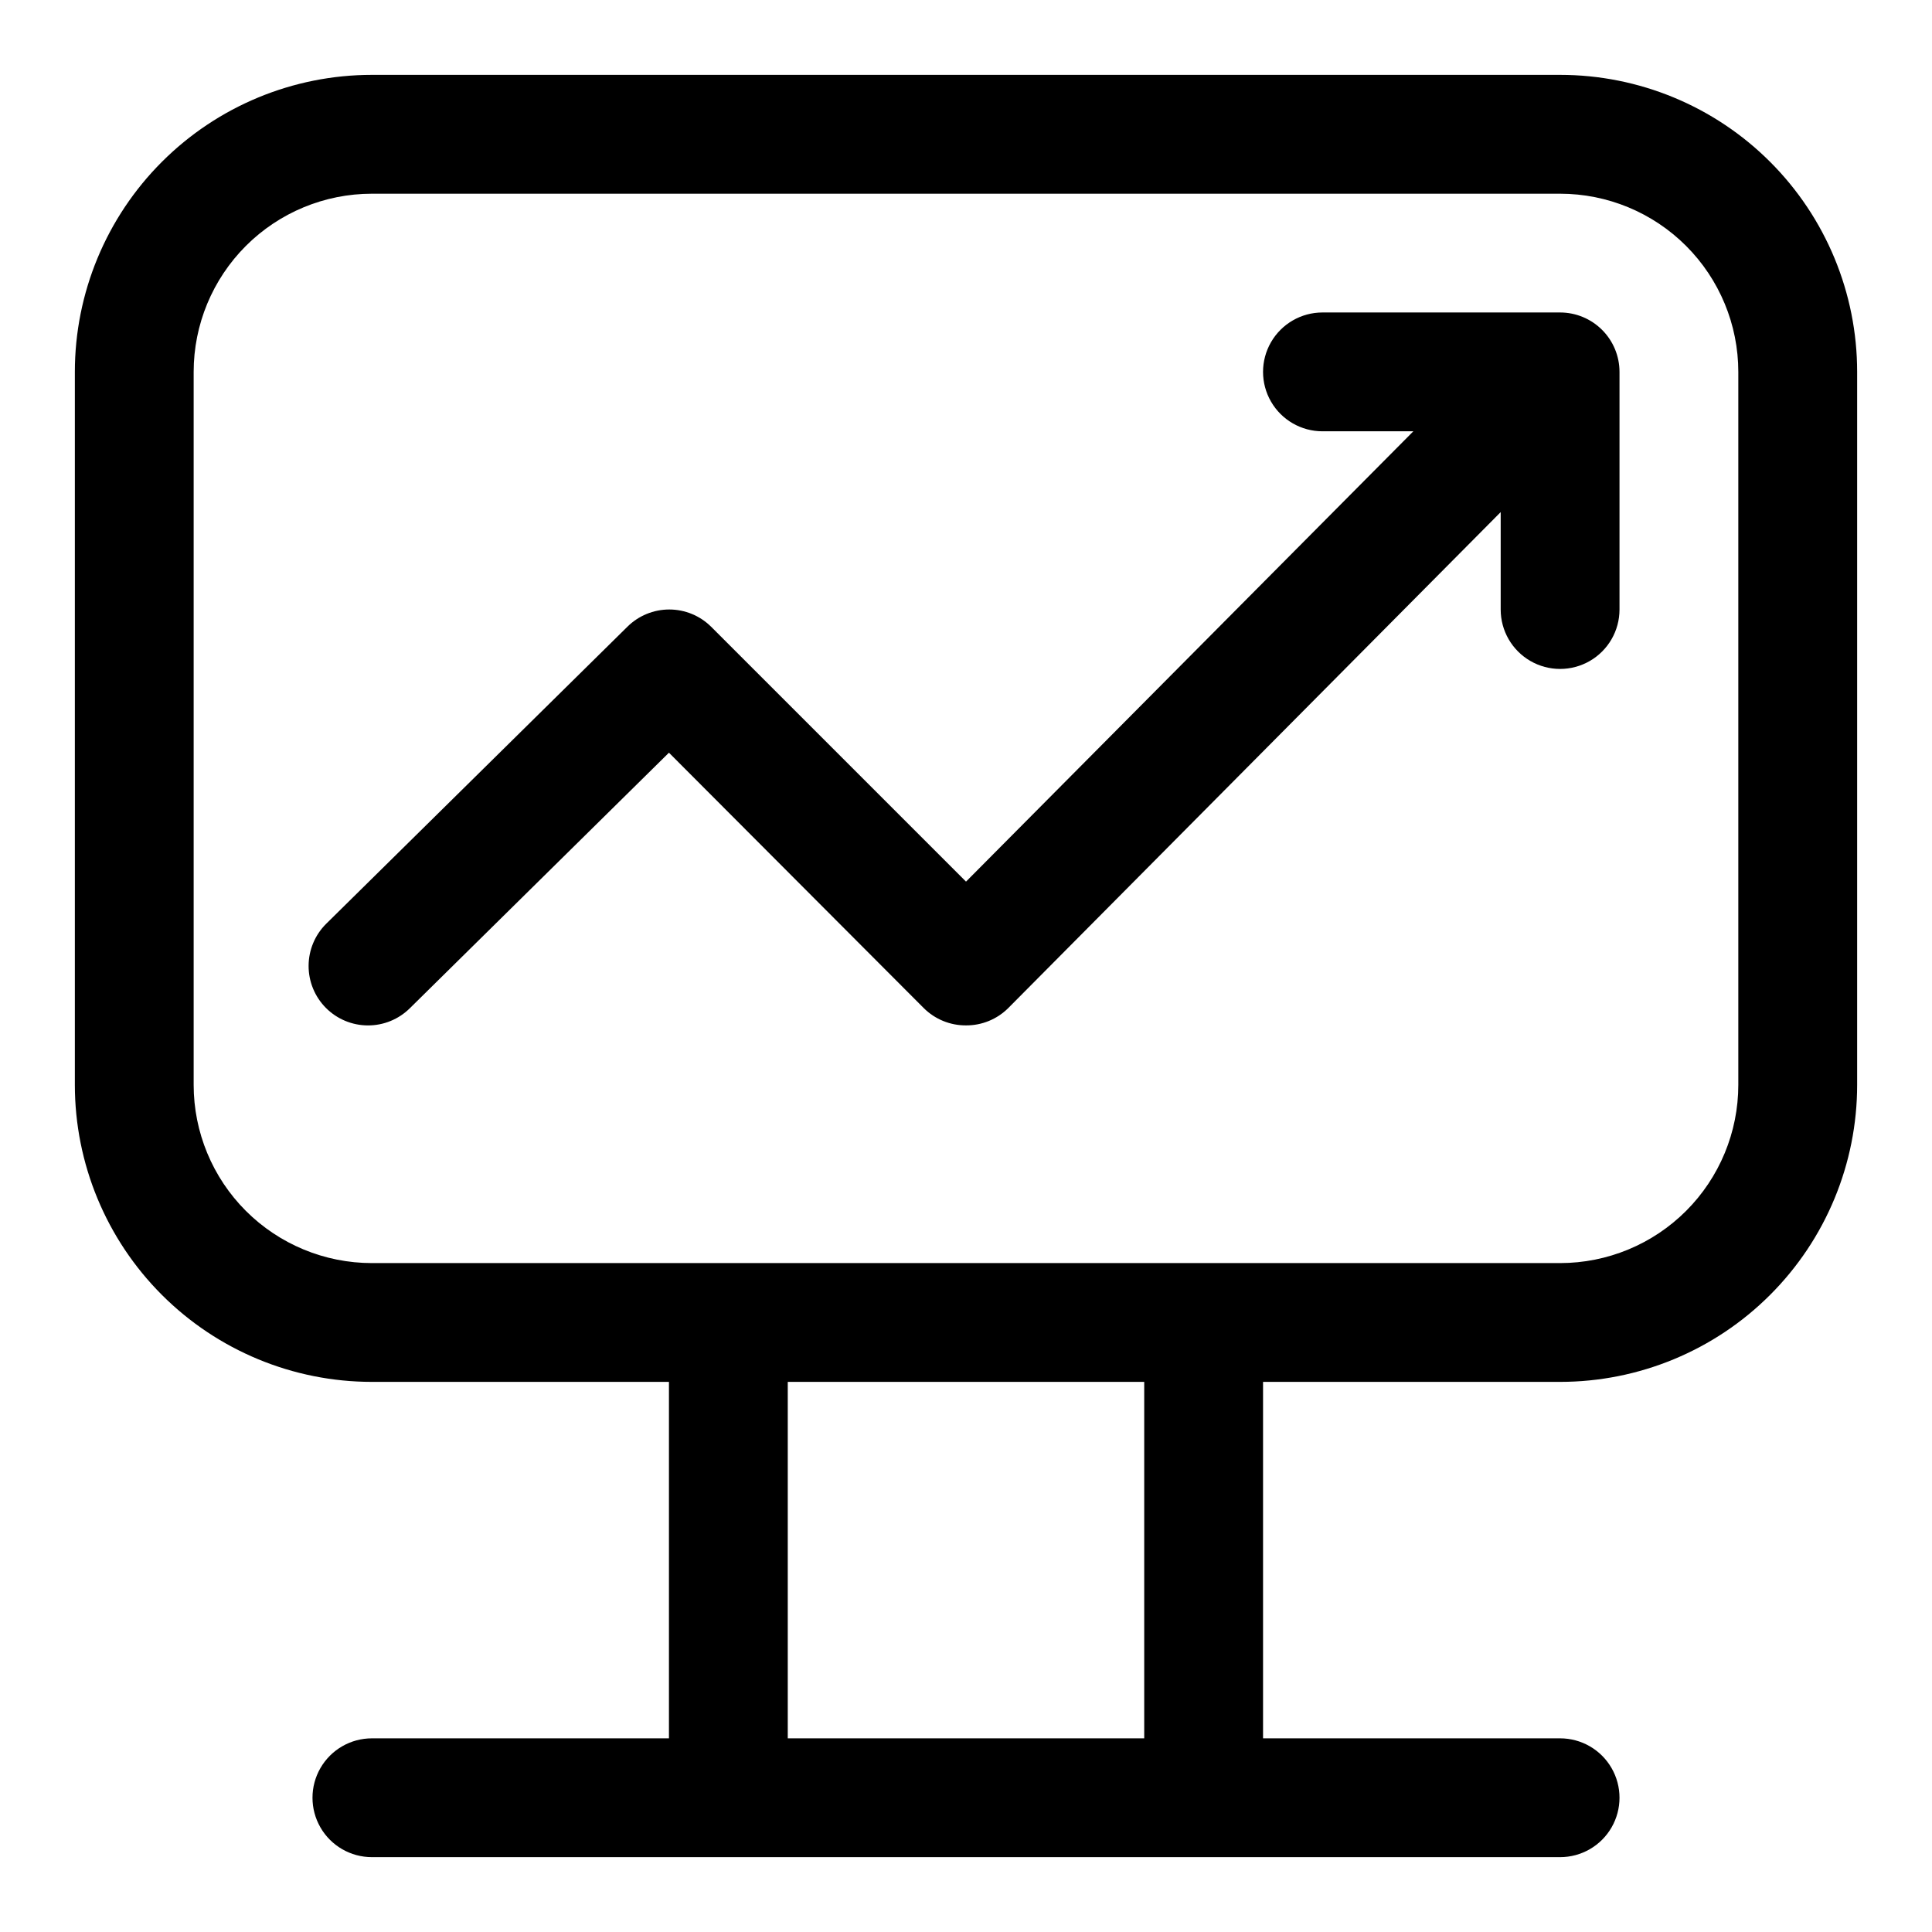
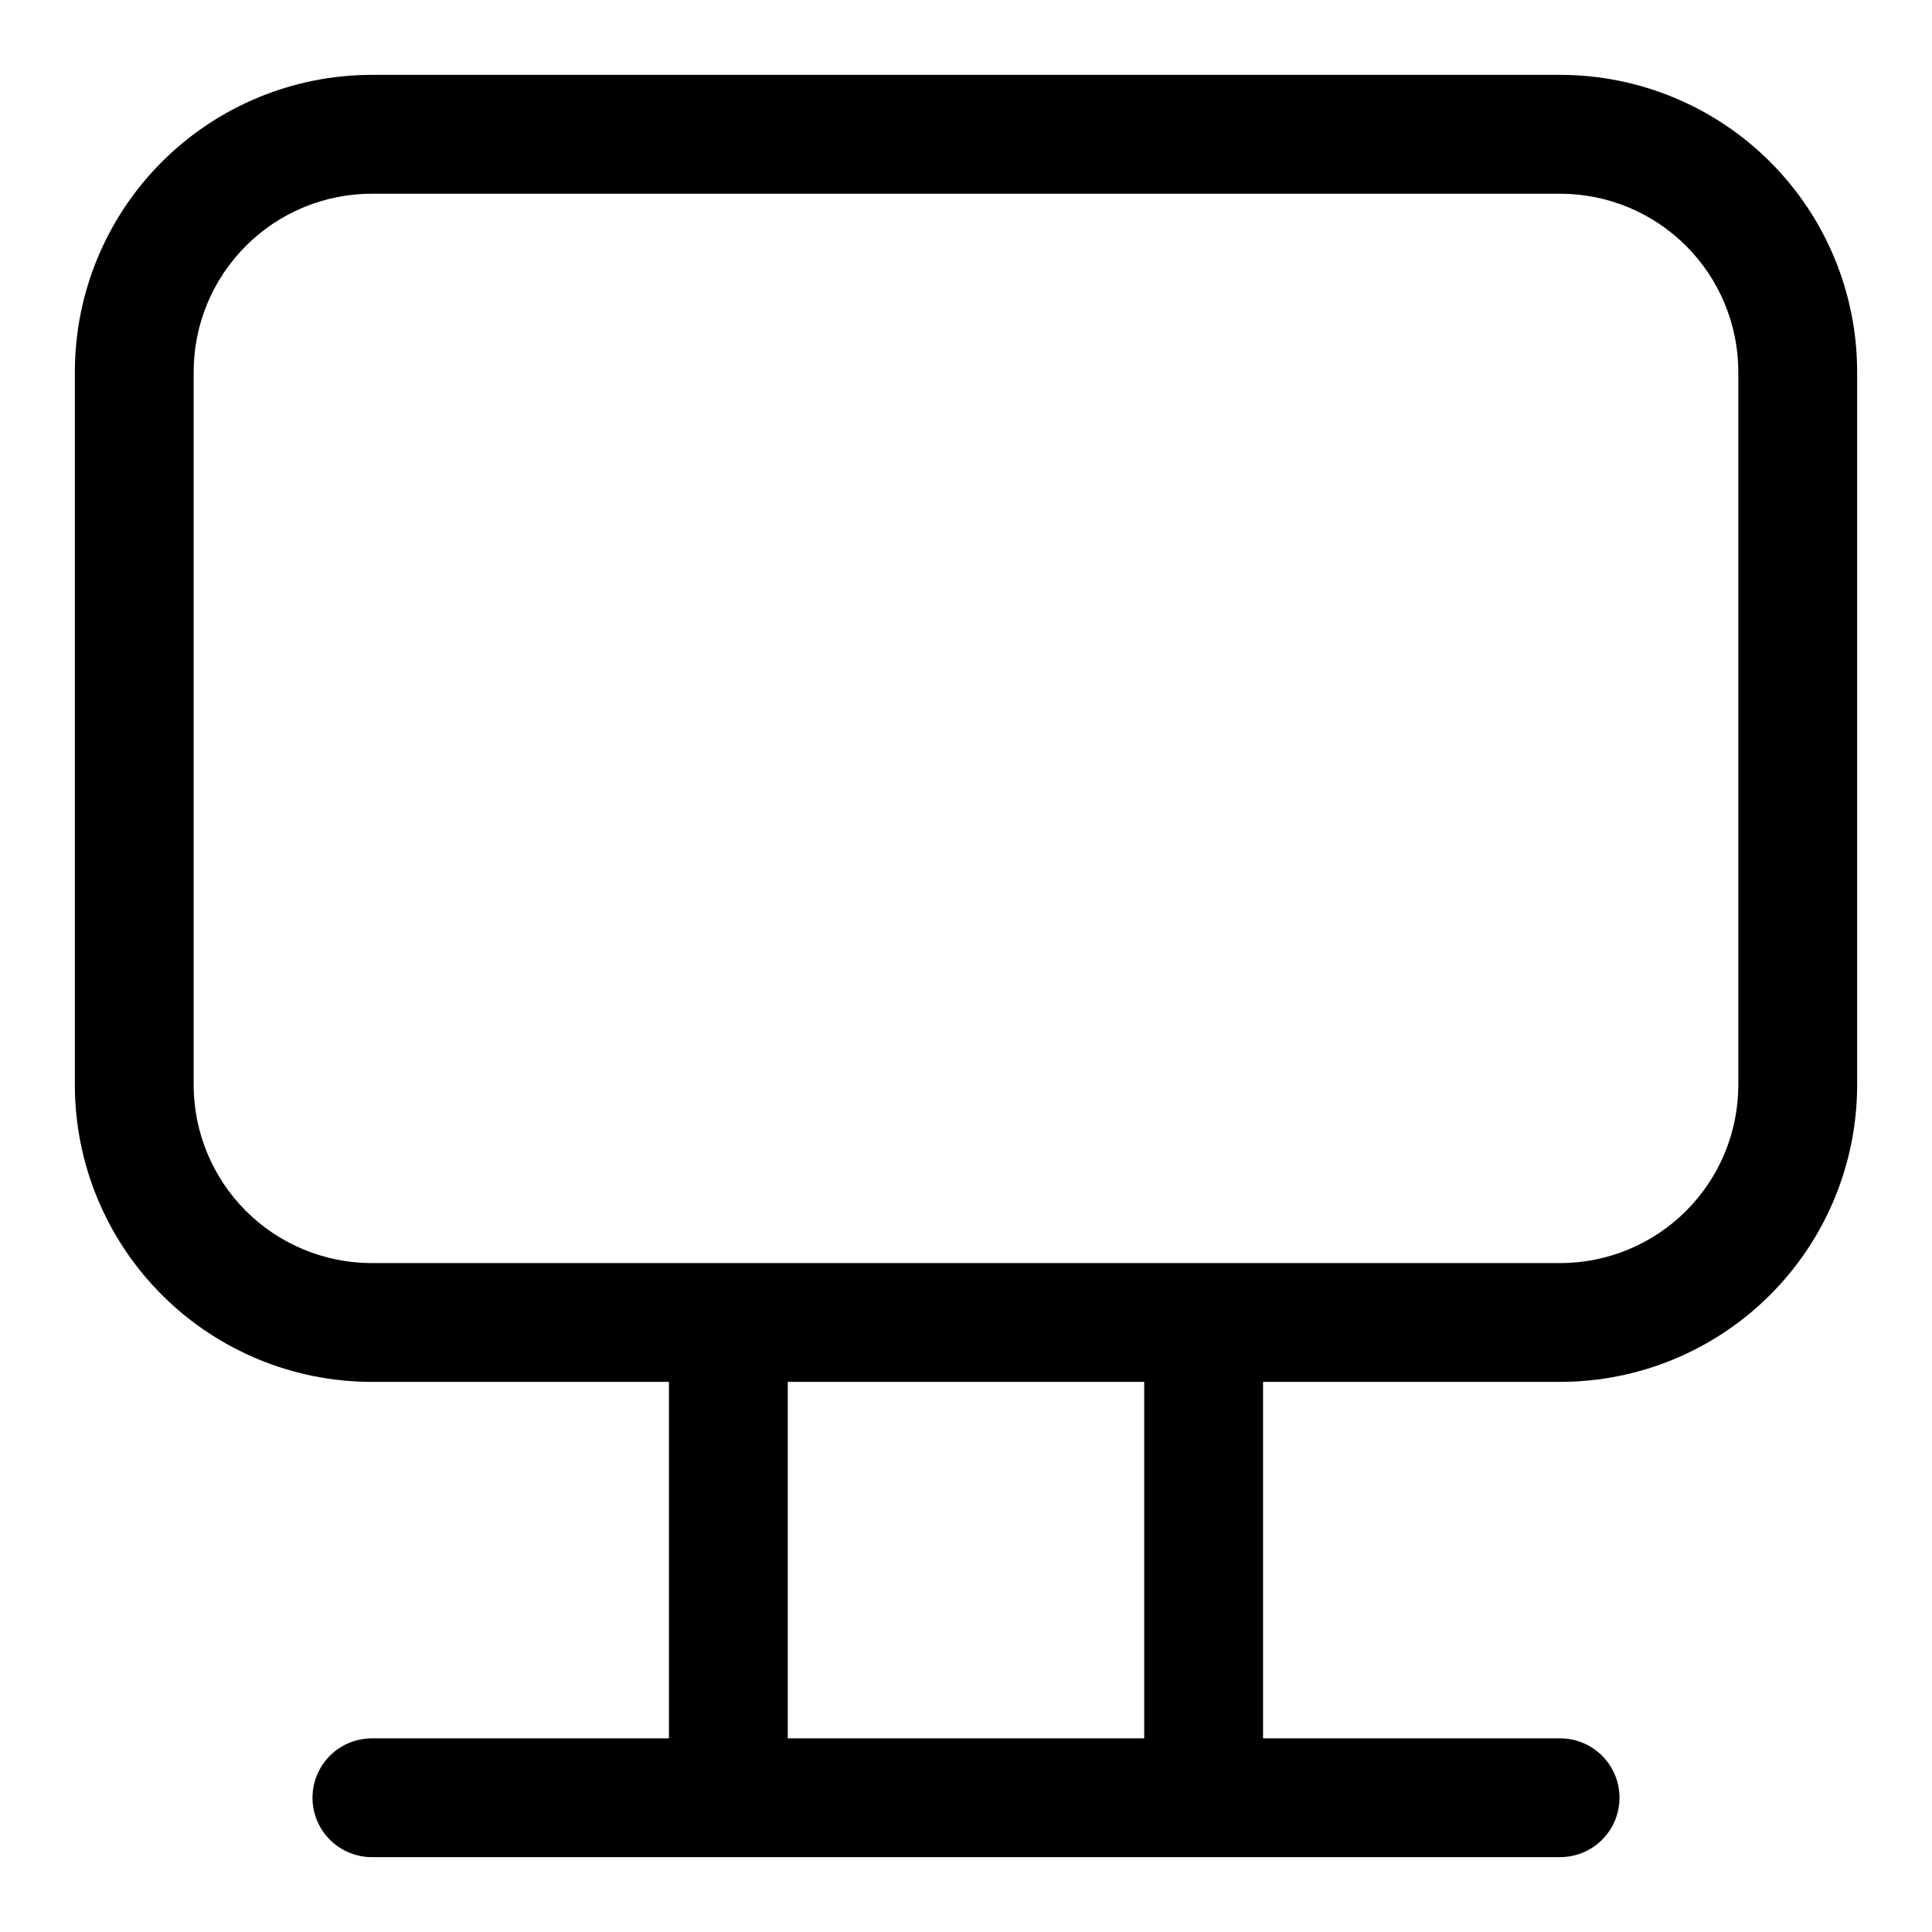
<svg xmlns="http://www.w3.org/2000/svg" fill="#000000" width="800px" height="800px" version="1.1" viewBox="144 144 512 512">
  <g>
    <path d="m557.44 163.84h-314.88c-20.879 0-40.902 8.297-55.664 23.059s-23.059 34.785-23.059 55.664v188.93c0 20.875 8.297 40.898 23.059 55.66 14.762 14.766 34.785 23.059 55.664 23.059h78.719v94.465h-78.719c-5.625 0-10.824 3-13.637 7.871-2.812 4.871-2.812 10.871 0 15.746 2.812 4.871 8.012 7.871 13.637 7.871h314.88c5.625 0 10.824-3 13.637-7.871 2.812-4.875 2.812-10.875 0-15.746-2.812-4.871-8.012-7.871-13.637-7.871h-78.719v-94.465h78.719c20.879 0 40.902-8.293 55.664-23.059 14.766-14.762 23.059-34.785 23.059-55.66v-188.93c0-20.879-8.293-40.902-23.059-55.664-14.762-14.762-34.785-23.059-55.664-23.059zm-110.21 440.84h-94.465v-94.465h94.465zm157.44-173.18c0 12.523-4.977 24.539-13.836 33.398-8.855 8.855-20.871 13.832-33.398 13.832h-314.88c-12.527 0-24.539-4.977-33.398-13.832-8.859-8.859-13.836-20.875-13.836-33.398v-188.93c0-12.527 4.977-24.539 13.836-33.398s20.871-13.836 33.398-13.836h314.88c12.527 0 24.543 4.977 33.398 13.836 8.859 8.859 13.836 20.871 13.836 33.398z" />
-     <path d="m557.44 226.81h-62.977c-5.621 0-10.82 3.004-13.633 7.875s-2.812 10.871 0 15.742c2.812 4.871 8.012 7.871 13.633 7.871h24.09l-118.55 119.34-67.543-67.543v0.004c-2.949-2.934-6.941-4.578-11.102-4.578-4.156 0-8.148 1.645-11.098 4.578l-79.824 78.719c-2.965 2.945-4.637 6.945-4.652 11.121-0.016 4.18 1.633 8.191 4.574 11.156 2.945 2.965 6.945 4.641 11.125 4.652 4.176 0.016 8.188-1.629 11.152-4.574l68.645-67.699 67.543 67.699c2.973 2.949 6.992 4.59 11.18 4.566 4.184 0.023 8.207-1.617 11.176-4.566l130.52-131.46v25.82c0 5.625 3 10.82 7.871 13.633s10.875 2.812 15.746 0 7.871-8.008 7.871-13.633v-62.977c0-4.176-1.66-8.18-4.613-11.133-2.953-2.953-6.957-4.613-11.133-4.613z" />
  </g>
</svg>